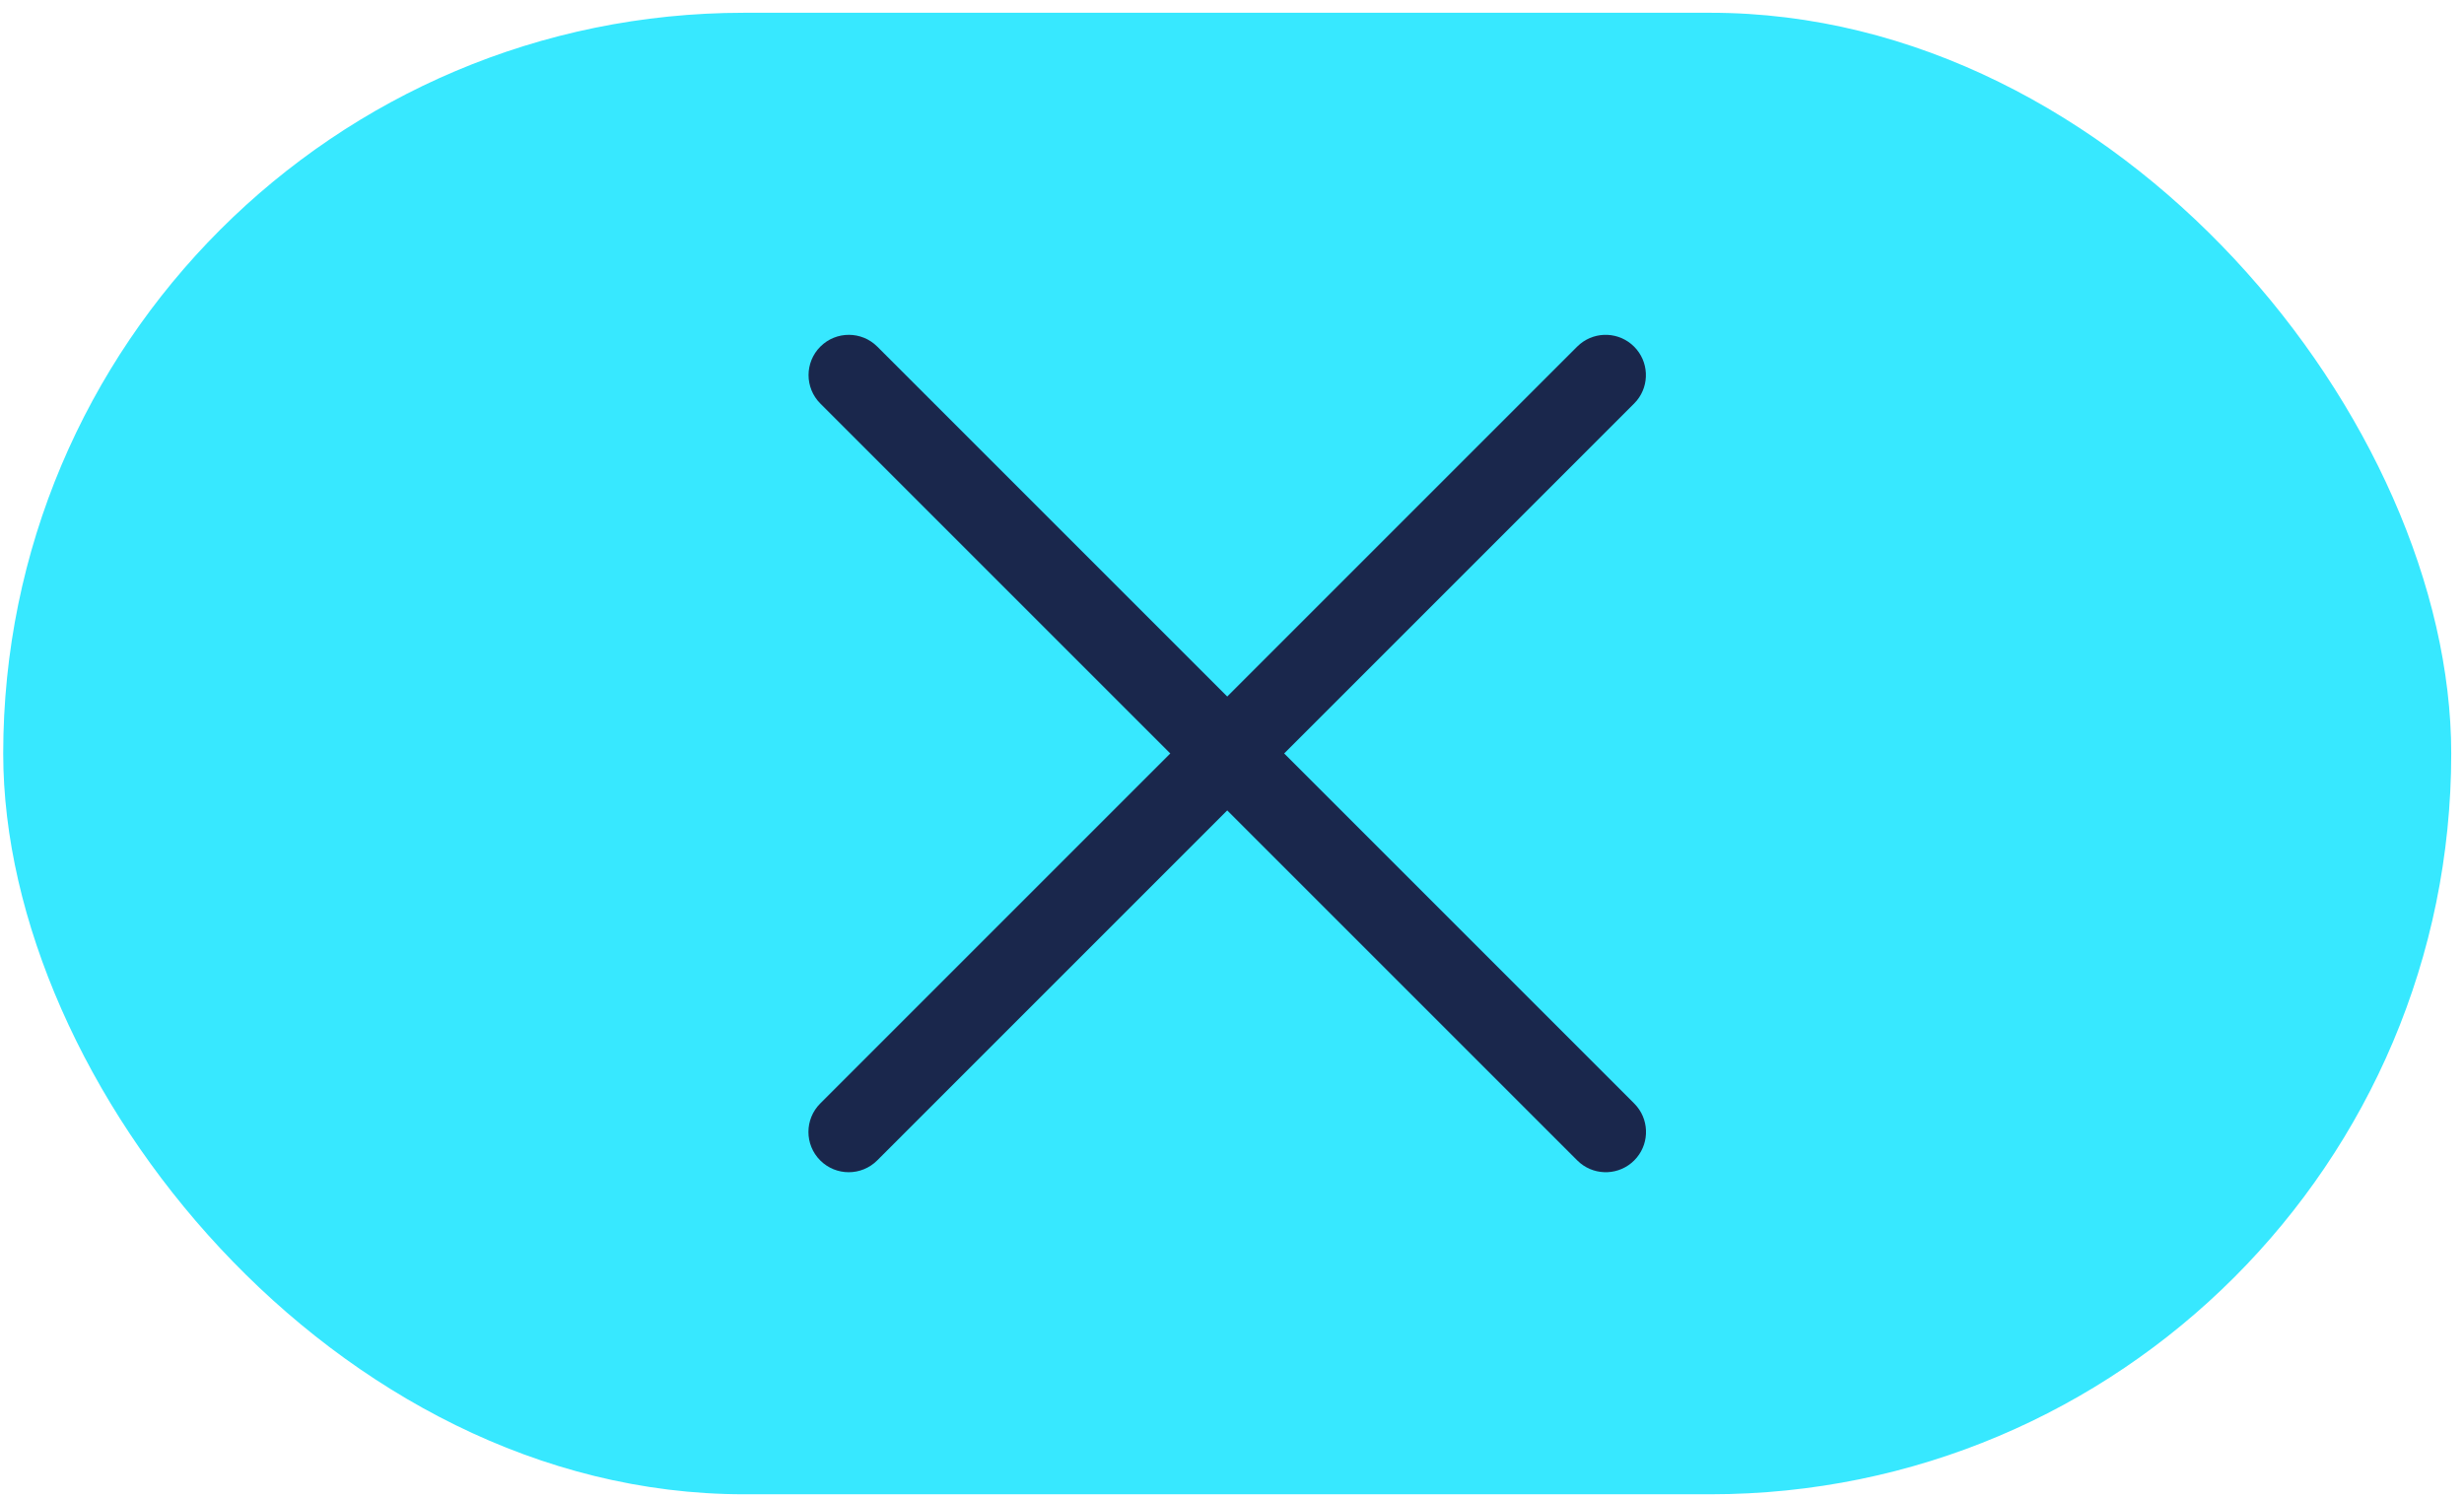
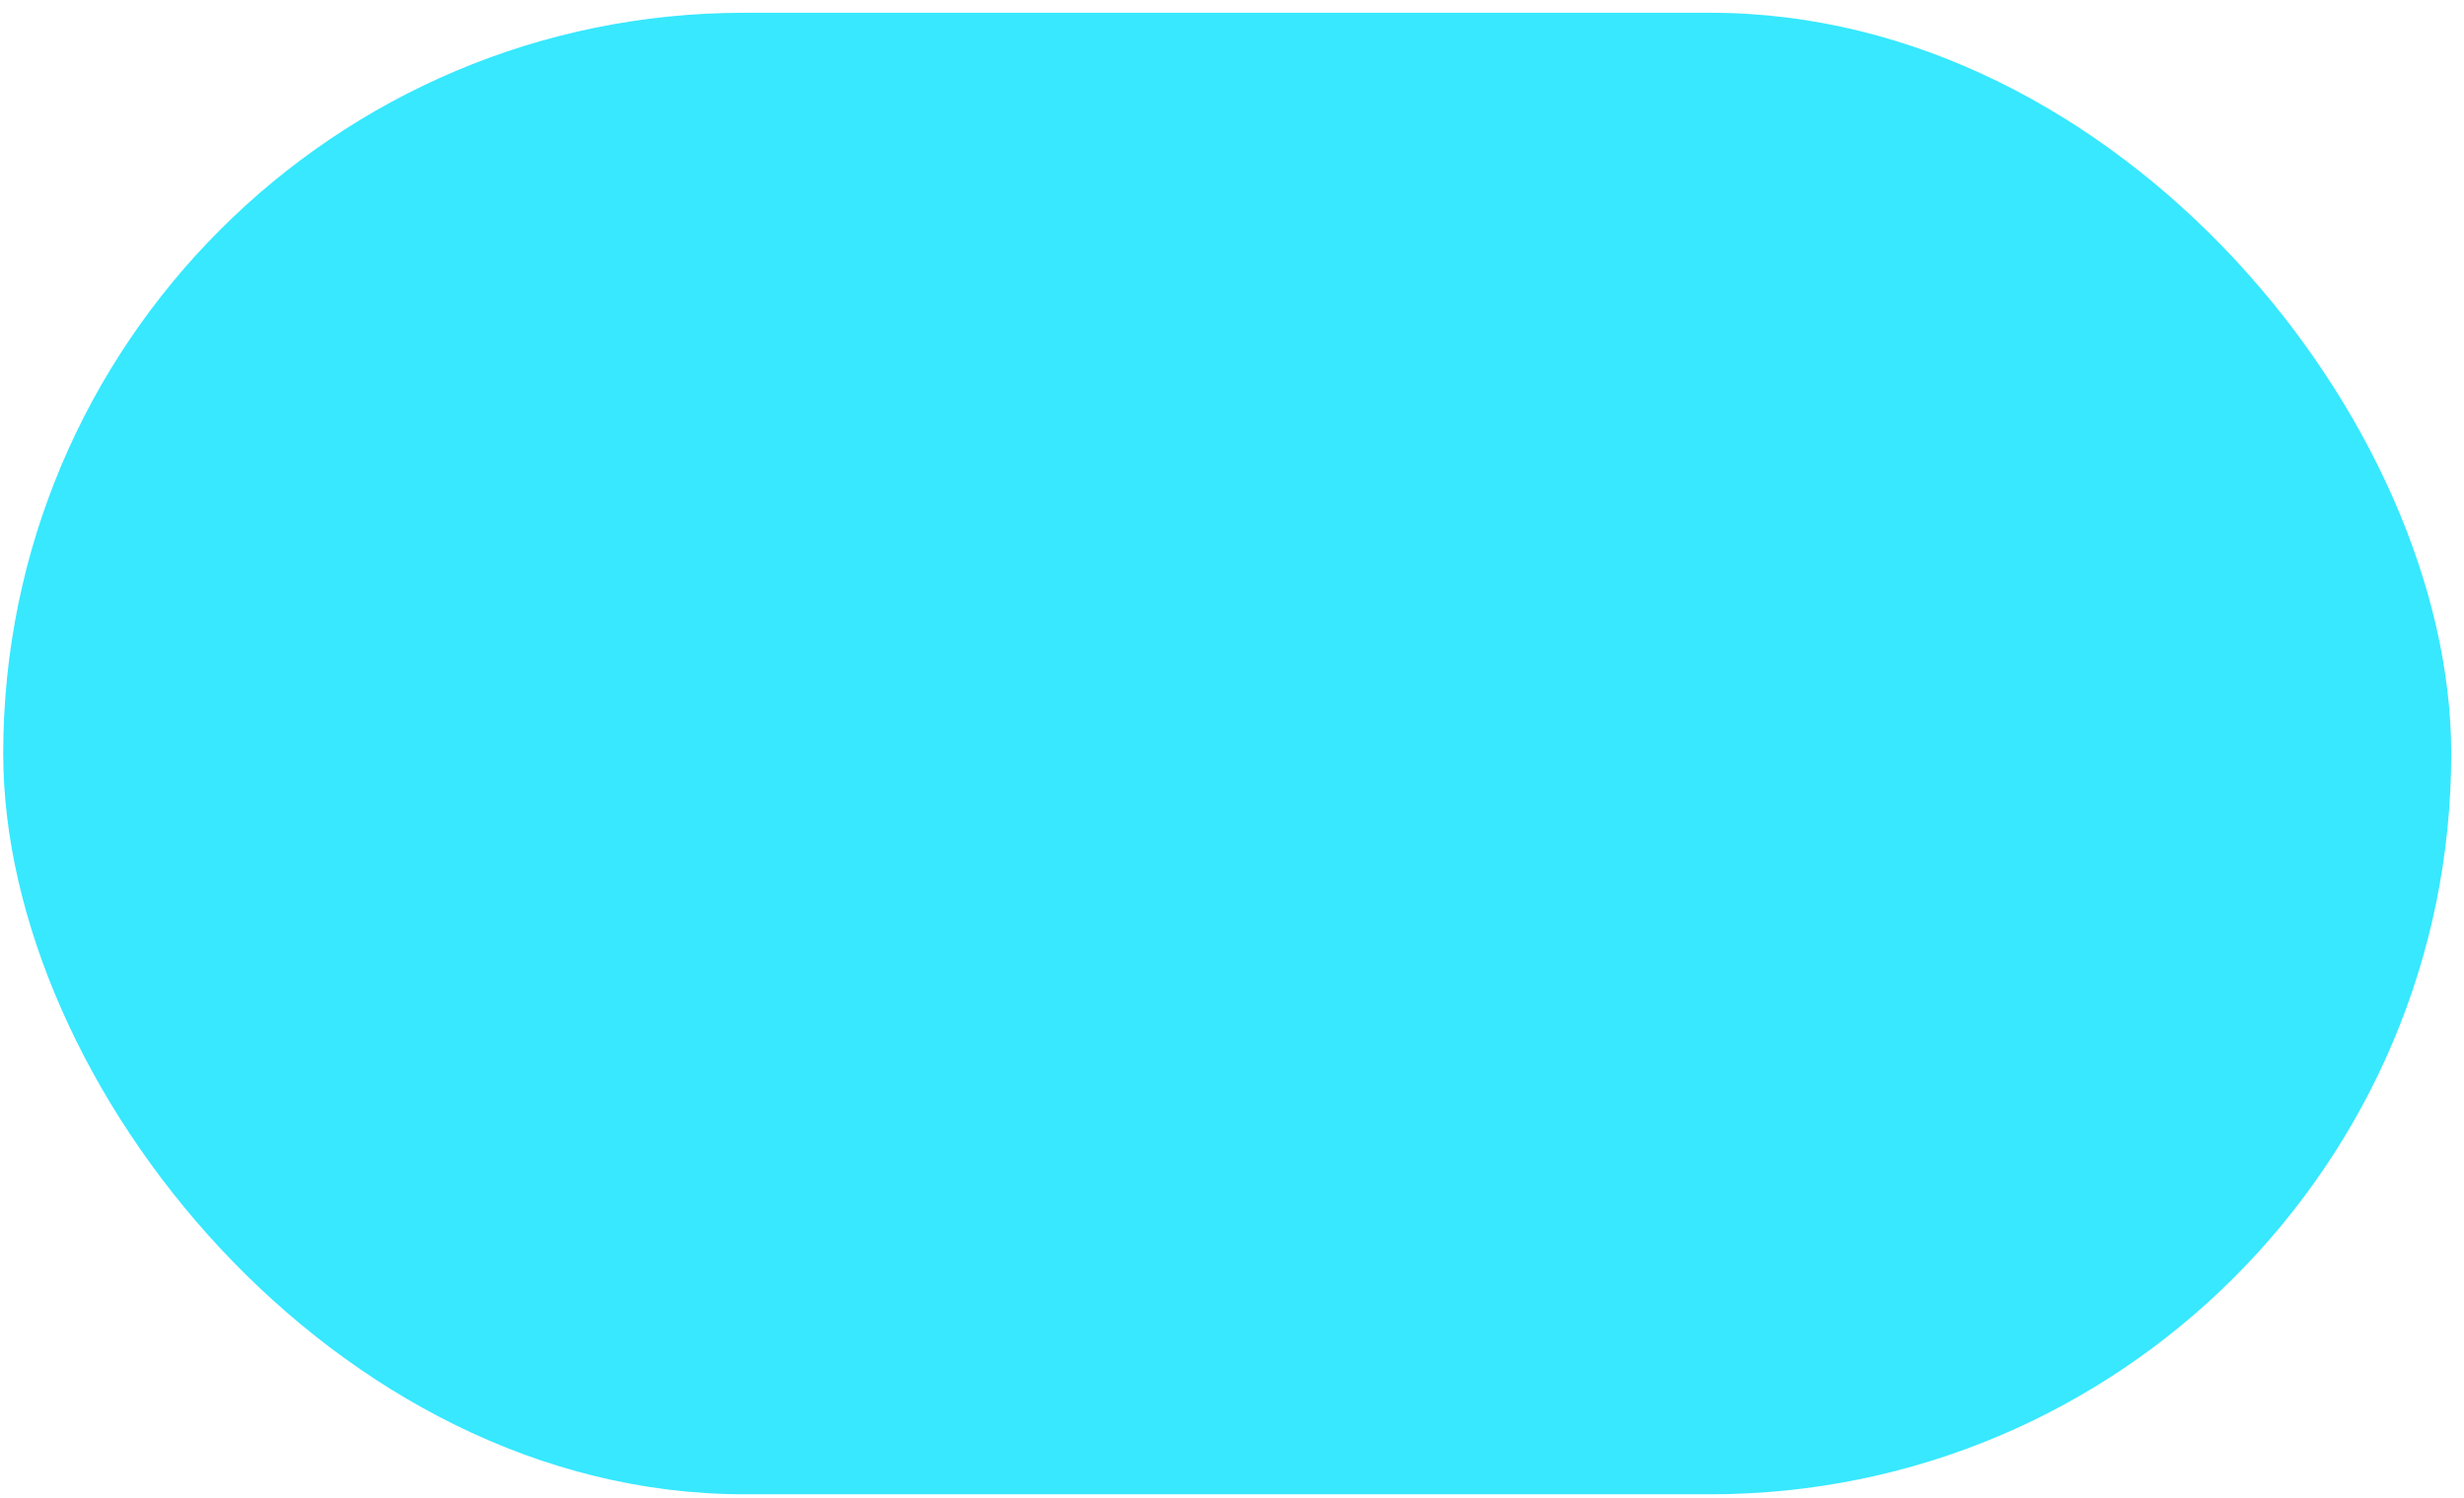
<svg xmlns="http://www.w3.org/2000/svg" width="153" height="93" viewBox="0 0 153 93" fill="none">
  <rect x="0.2" y="0.793" width="152.007" height="92" rx="46" fill="#37E8FF" />
-   <path d="M101.475 68.525L101.647 68.715C102.447 69.697 102.39 71.145 101.475 72.061C100.559 72.976 99.111 73.033 98.129 72.233L97.939 72.061L50.939 25.061C49.963 24.084 49.963 22.502 50.939 21.525C51.916 20.549 53.498 20.549 54.475 21.525L101.475 68.525Z" fill="#1A274C" />
-   <path d="M97.932 21.525L98.122 21.354C99.104 20.552 100.552 20.61 101.468 21.525C102.383 22.441 102.441 23.889 101.64 24.871L101.468 25.061L54.468 72.061C53.492 73.037 51.909 73.037 50.932 72.061C49.956 71.084 49.956 69.501 50.932 68.525L97.932 21.525Z" fill="#1A274C" />
</svg>